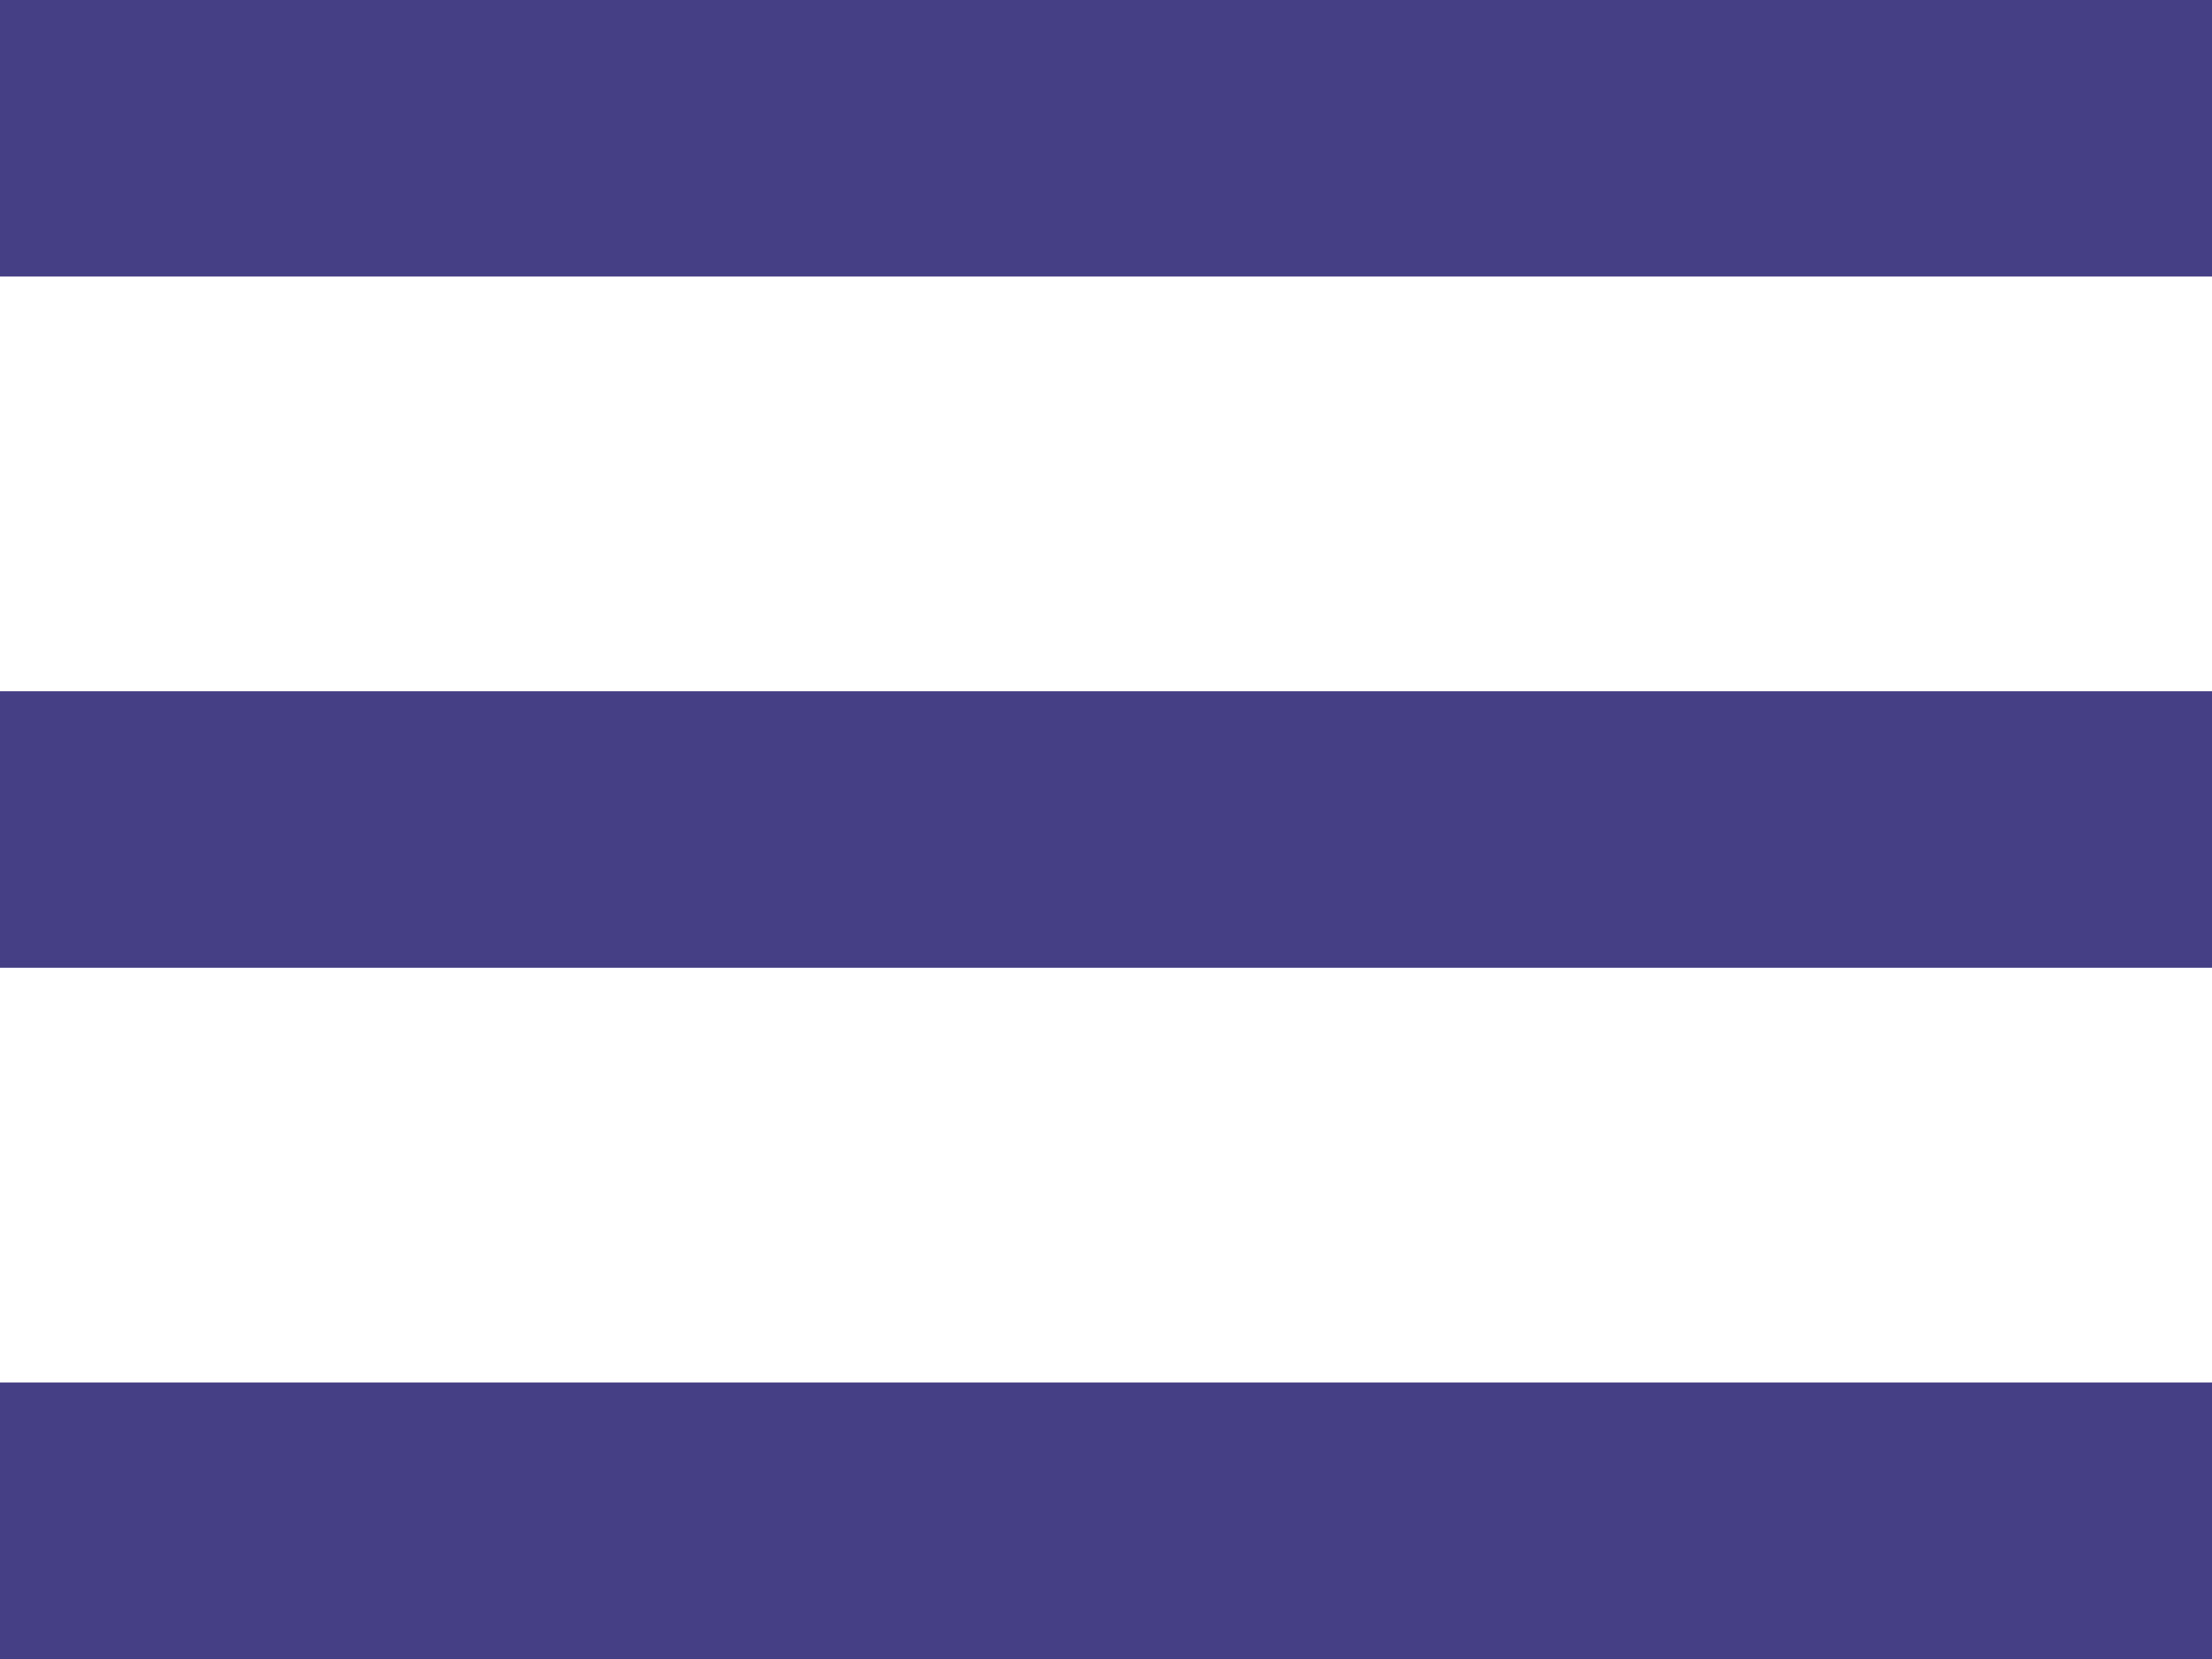
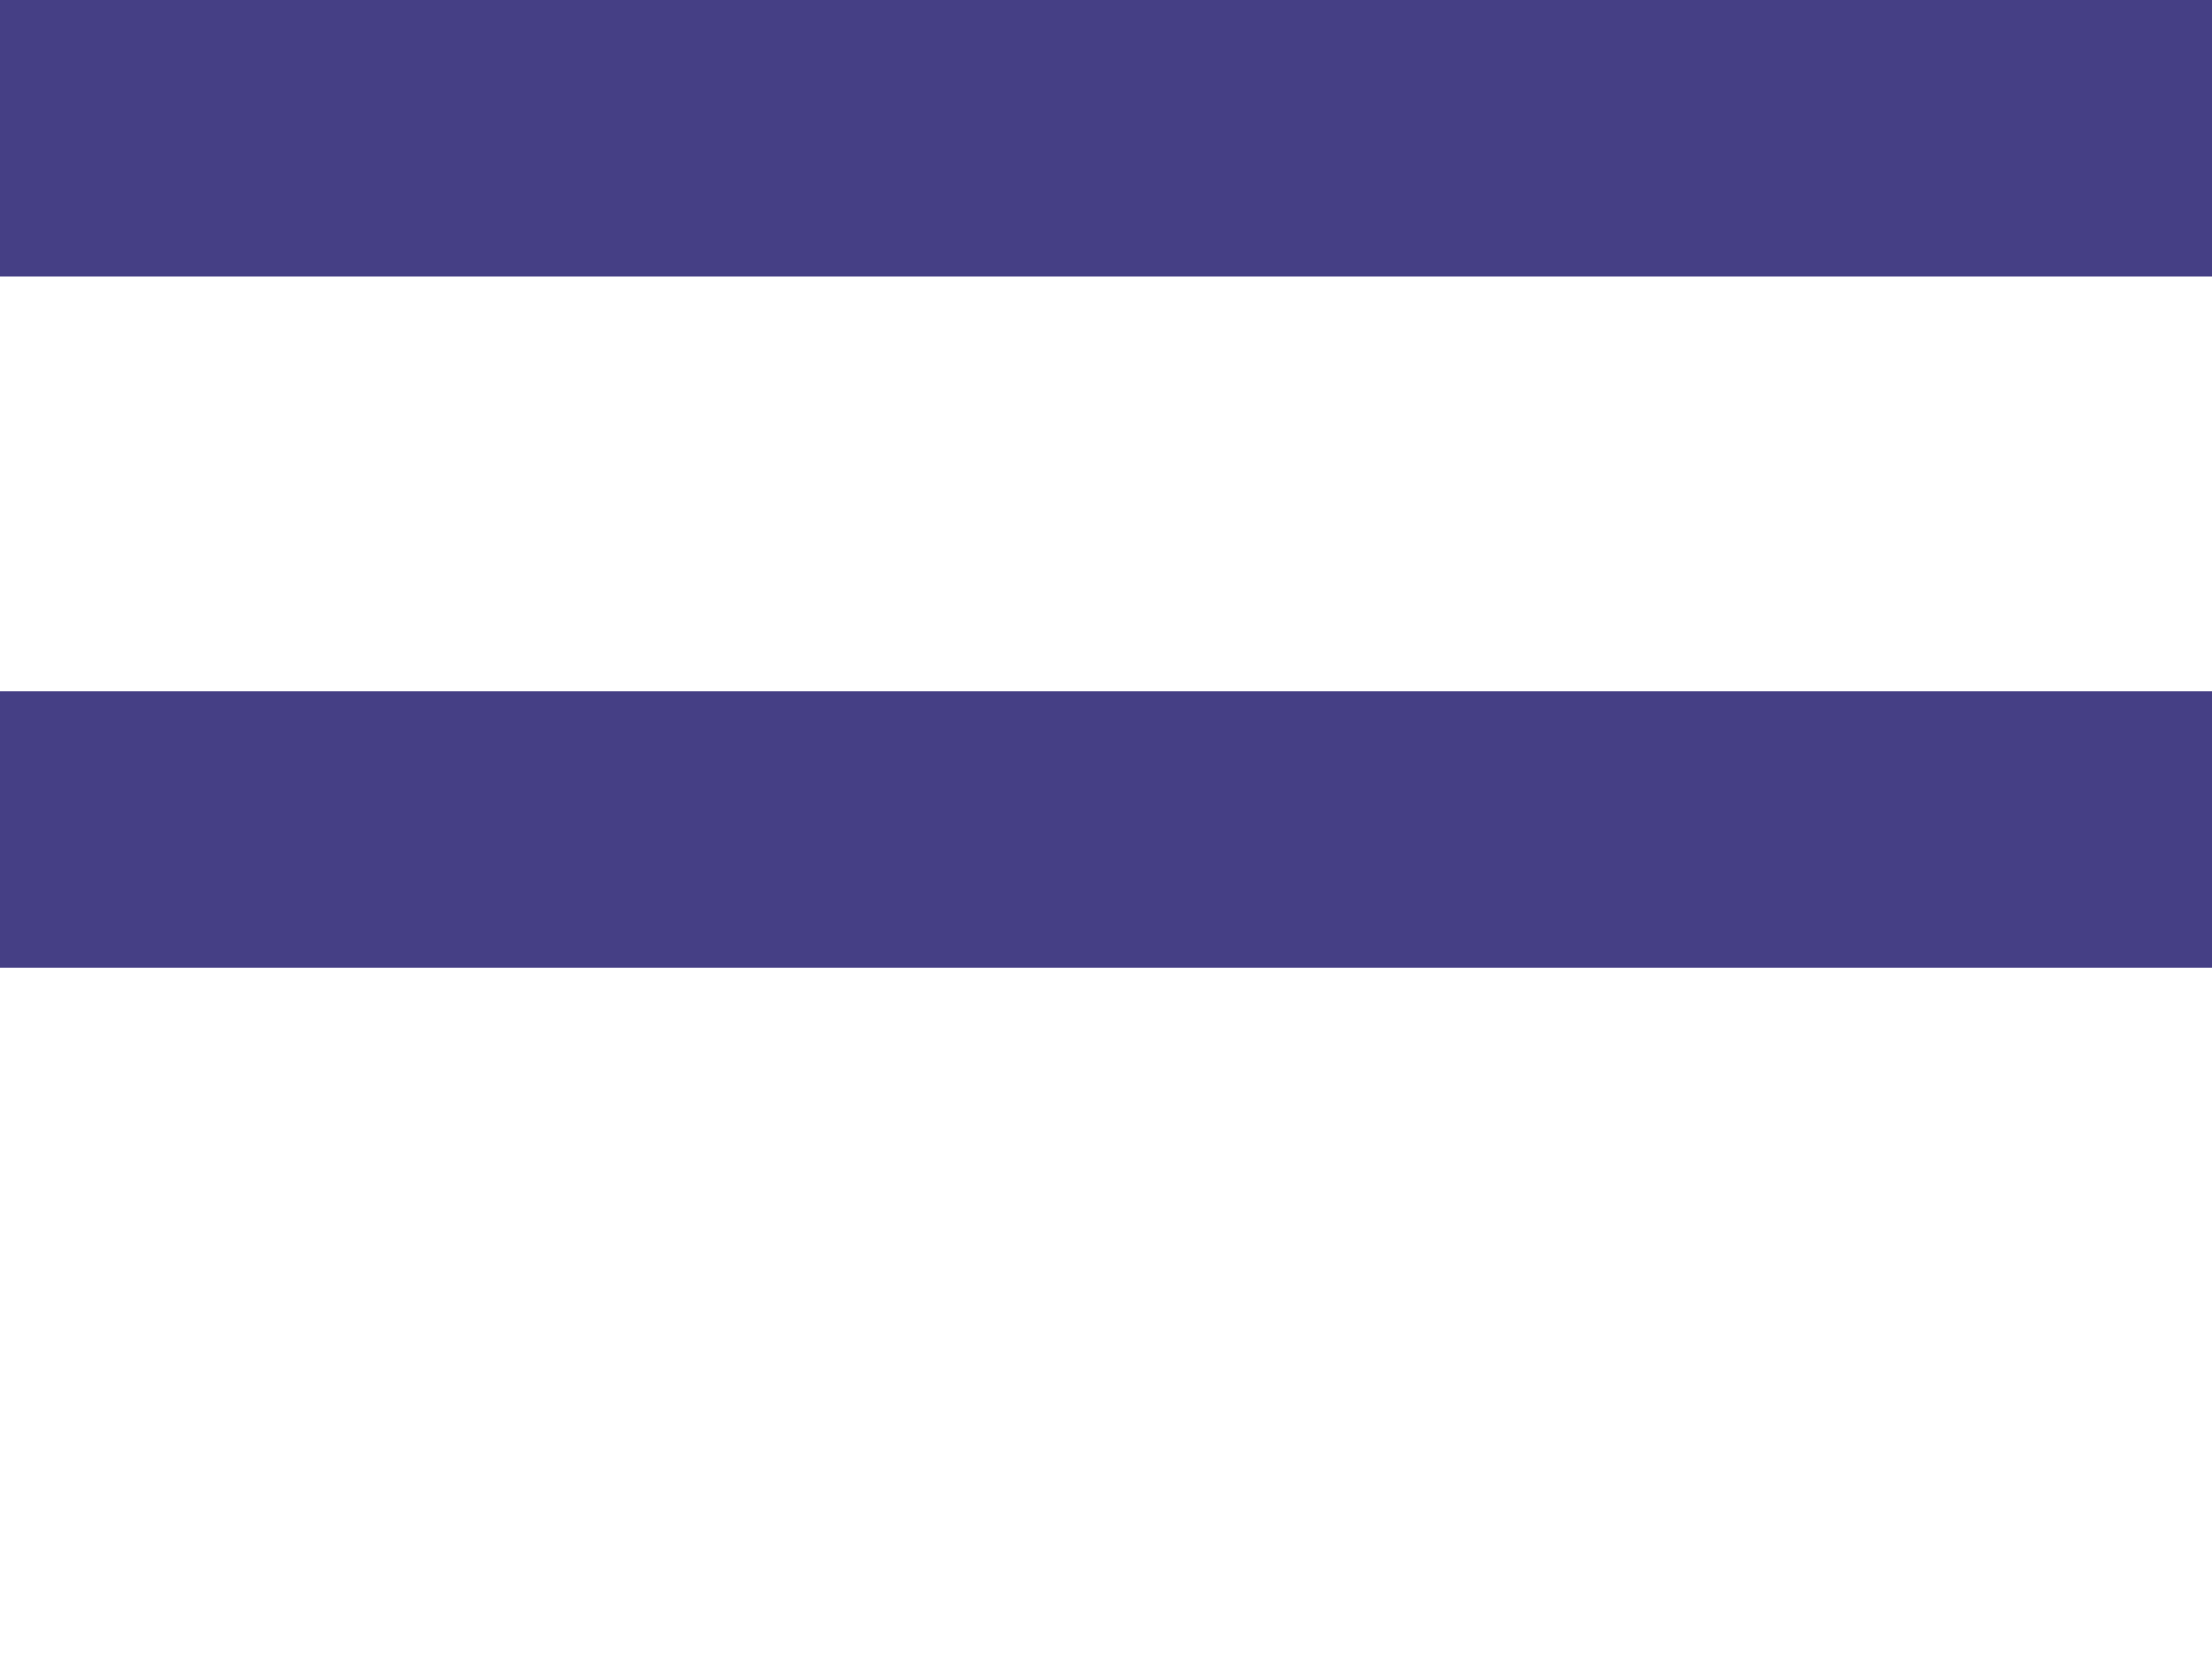
<svg xmlns="http://www.w3.org/2000/svg" width="16" height="12" viewBox="0 0 16 12">
  <g id="menu" transform="translate(-329 -13)">
    <rect id="Rectangle_13" data-name="Rectangle 13" width="16" height="2" transform="translate(329 13)" fill=" #453F85" />
    <rect id="Rectangle_14" data-name="Rectangle 14" width="16" height="2" transform="translate(329 18)" fill=" #453F85" />
-     <rect id="Rectangle_15" data-name="Rectangle 15" width="16" height="2" transform="translate(329 23)" fill=" #453F85" />
  </g>
</svg>